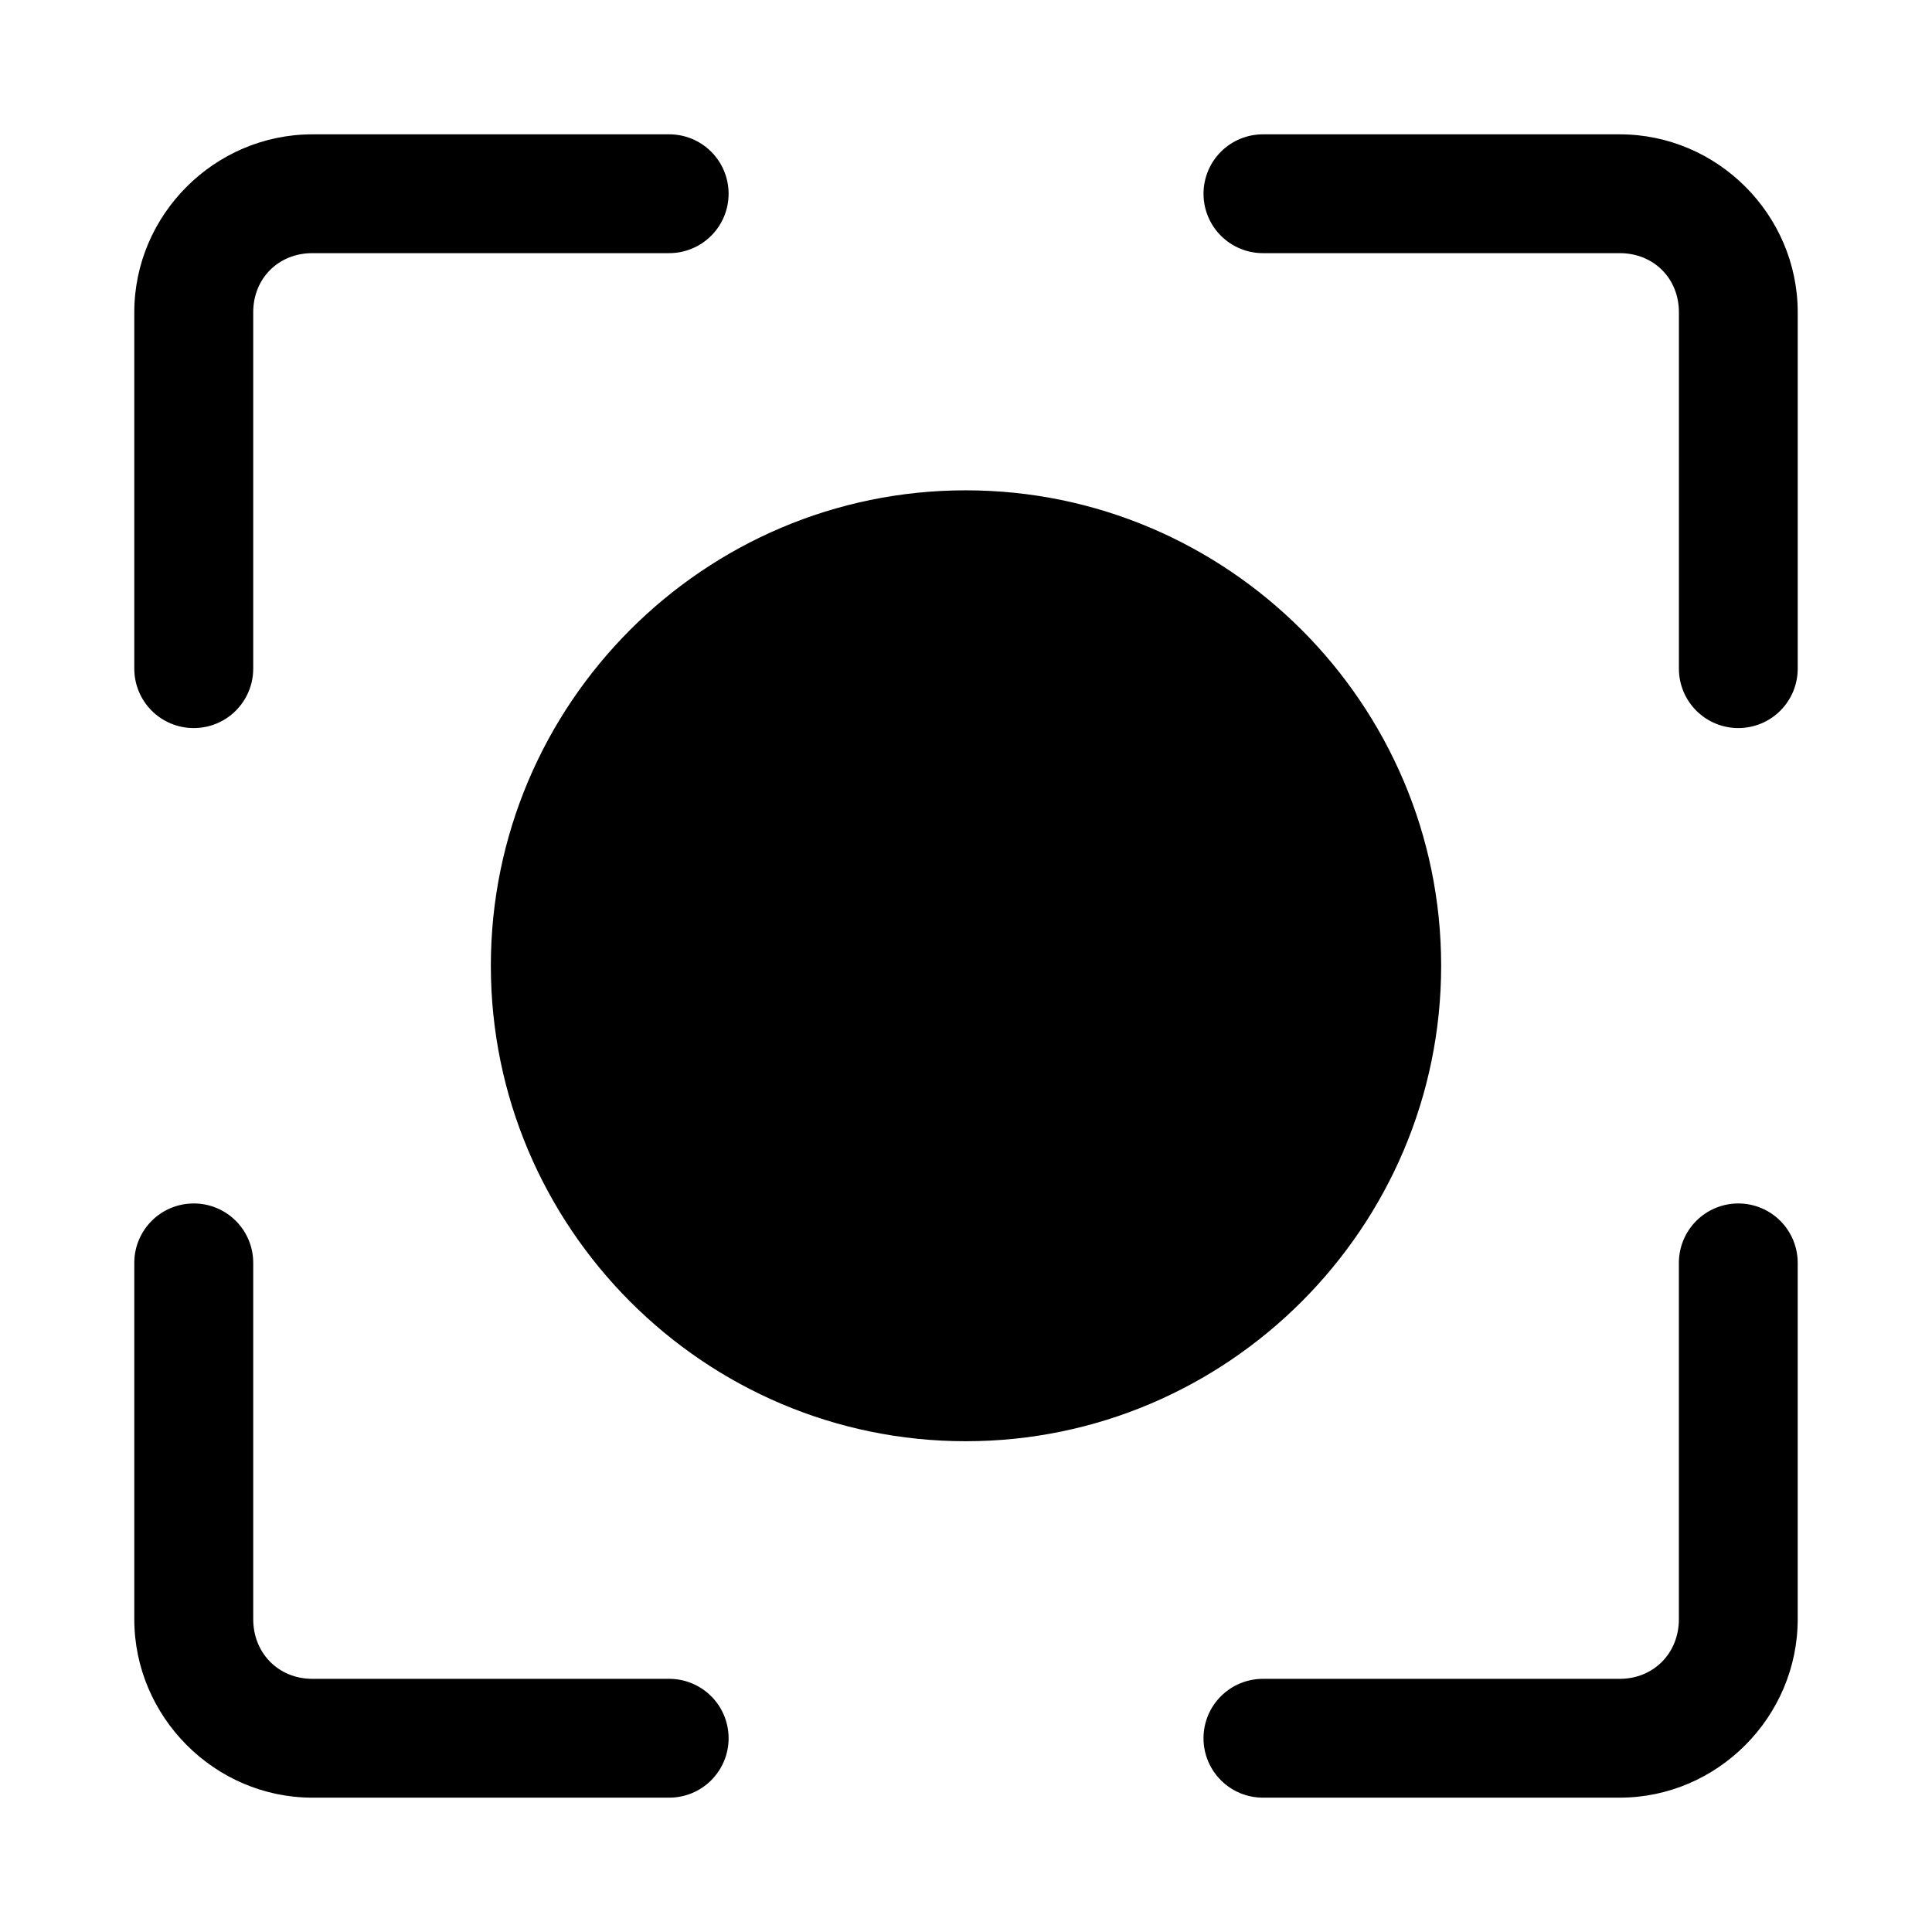
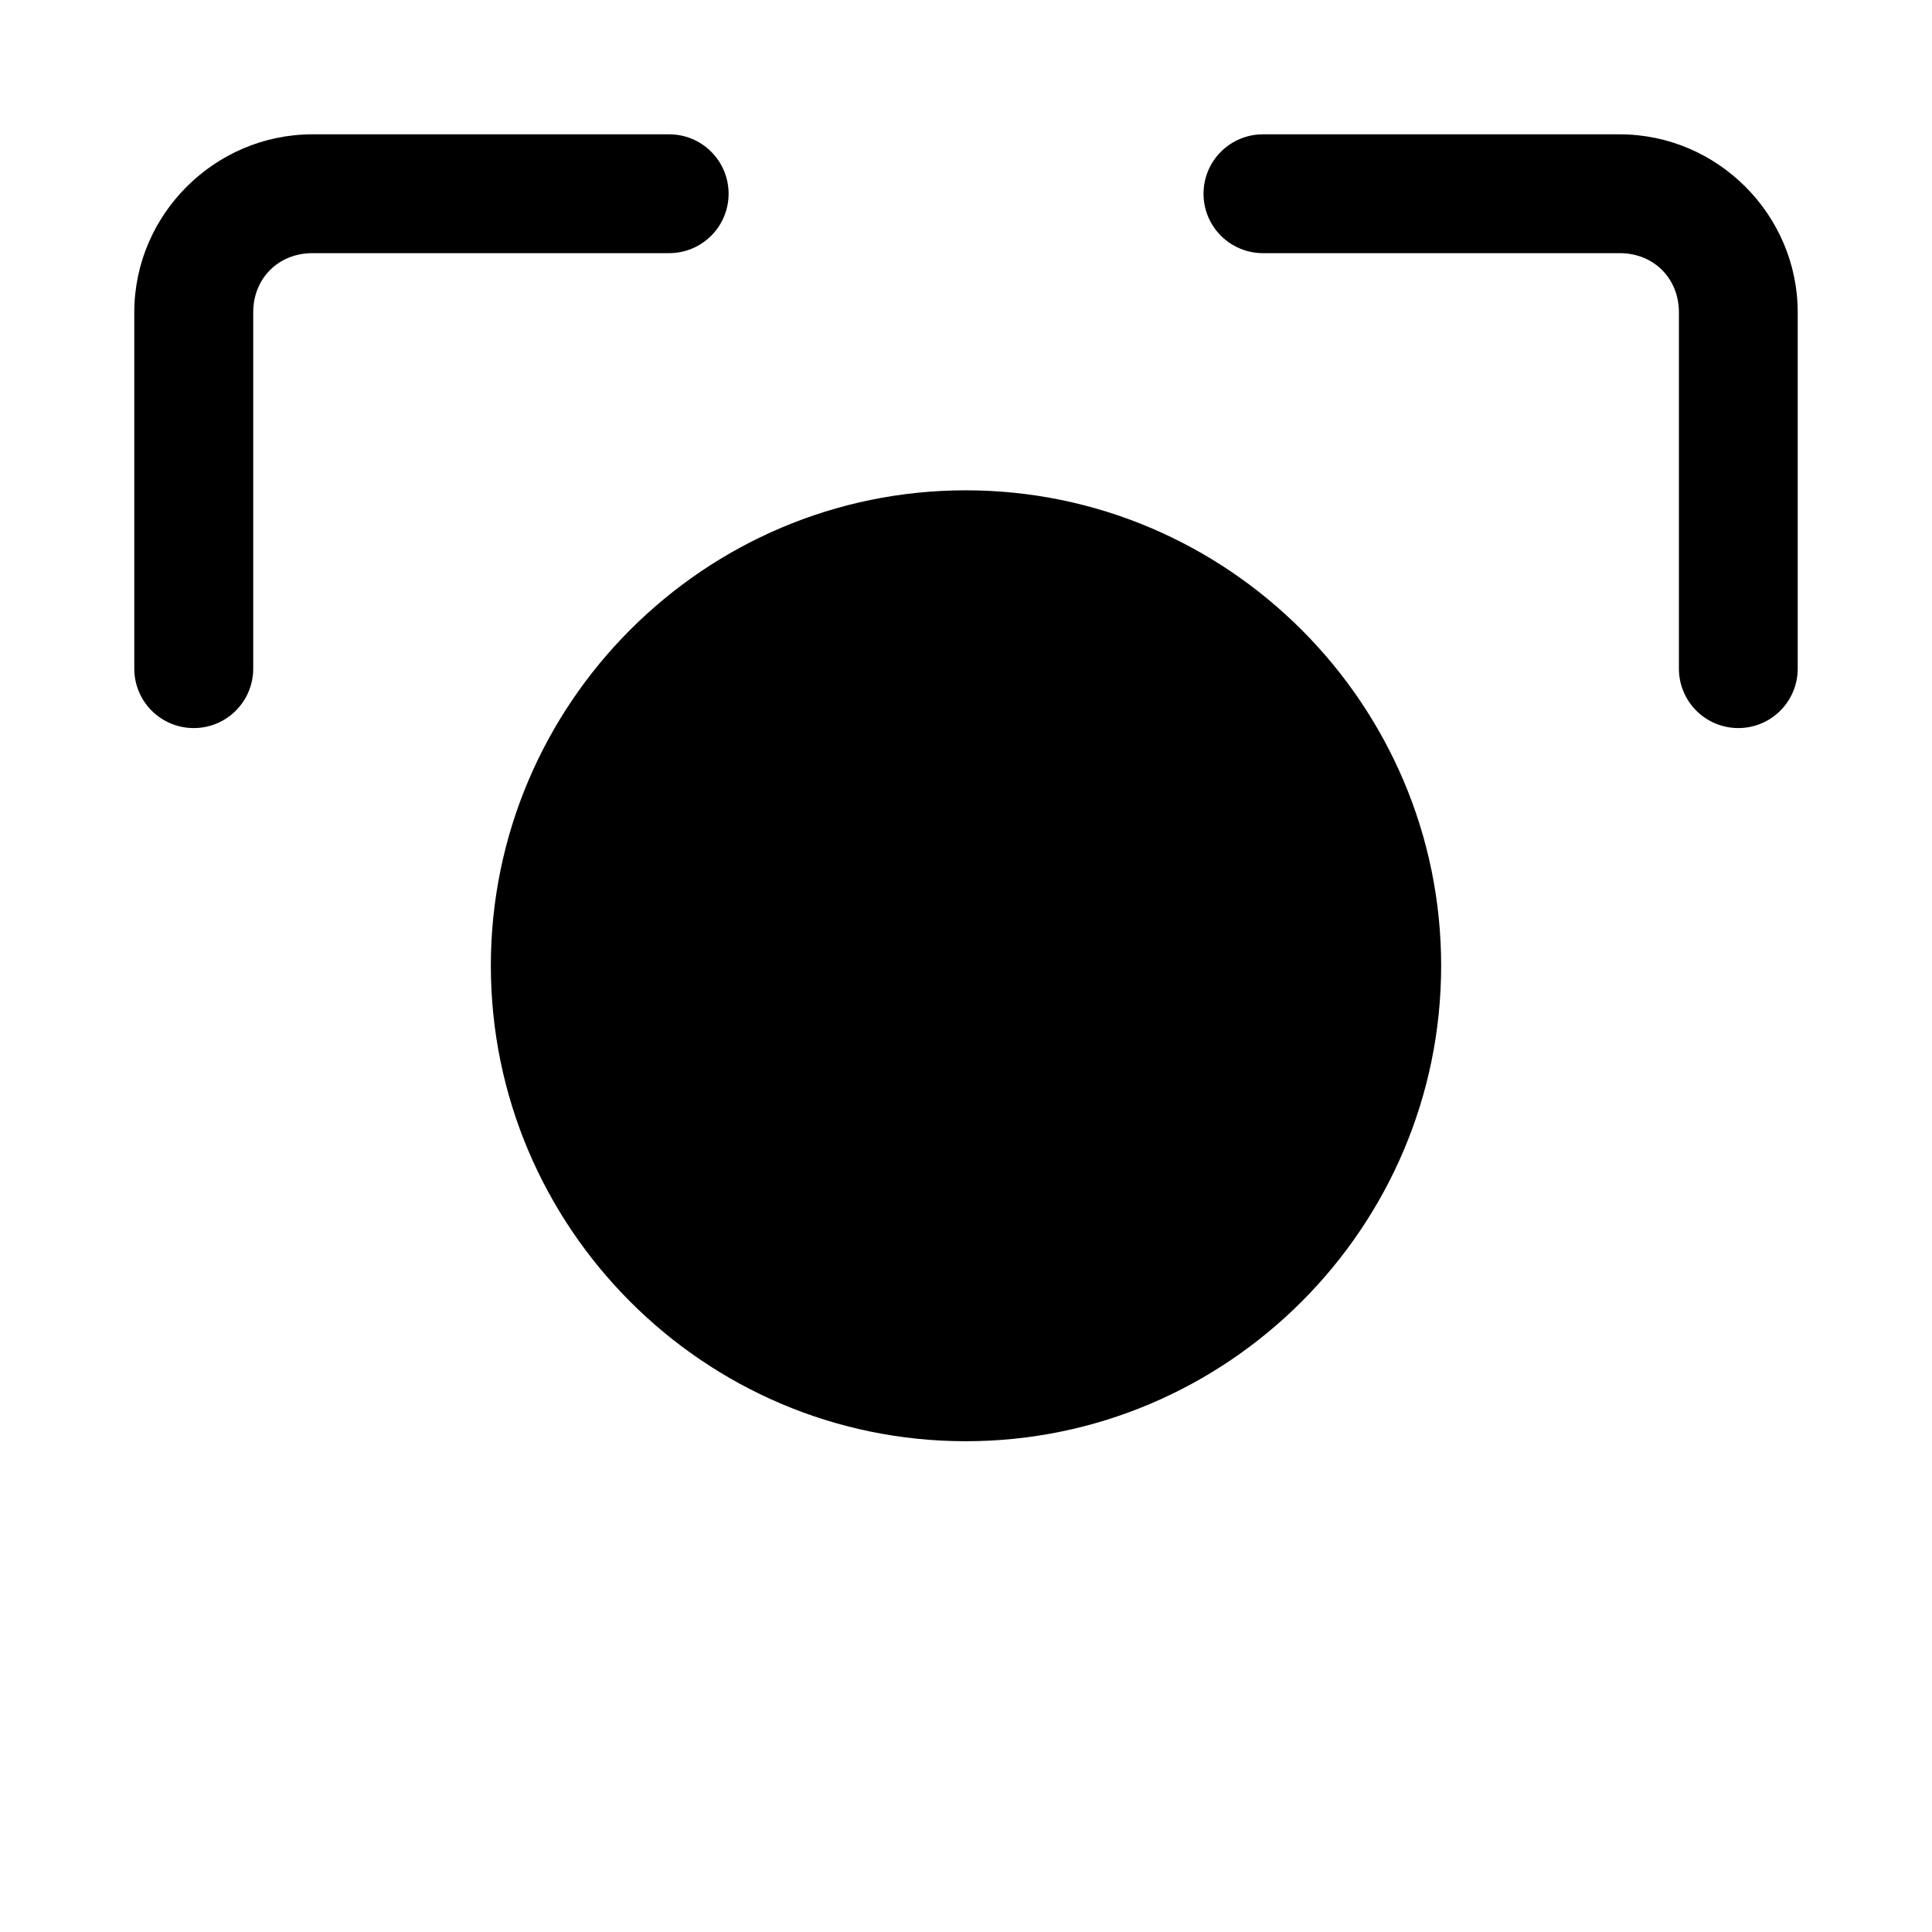
<svg xmlns="http://www.w3.org/2000/svg" fill="#000000" width="800px" height="800px" version="1.1" viewBox="144 144 512 512">
  <g>
-     <path d="m604.73 462.93c-4.176-0.016-8.188 1.625-11.152 4.566-2.965 2.941-4.637 6.938-4.656 11.113v94.496c0 8.996-6.688 15.805-15.684 15.805h-94.492c-4.176-0.016-8.188 1.629-11.152 4.57-2.965 2.941-4.637 6.938-4.652 11.113-0.02 4.199 1.641 8.227 4.609 11.195s6.996 4.629 11.195 4.609h94.496c25.895 0 47.168-21.398 47.168-47.293v-94.496c-0.016-4.152-1.672-8.133-4.609-11.07s-6.918-4.594-11.07-4.609z" />
-     <path d="m195.27 462.93c-4.156 0.016-8.137 1.672-11.074 4.609s-4.594 6.918-4.609 11.07v94.496c0 25.895 21.309 47.293 47.203 47.293h94.461c4.203 0.027 8.242-1.629 11.215-4.598 2.977-2.969 4.641-7.004 4.621-11.207-0.016-4.18-1.691-8.184-4.664-11.125-2.969-2.941-6.988-4.582-11.172-4.559h-94.461c-8.996 0-15.684-6.809-15.684-15.805v-94.496c-0.016-4.18-1.695-8.184-4.668-11.125-2.969-2.941-6.988-4.582-11.168-4.555z" />
    <path d="m399.94 273.94c-69.375 0-125.86 56.609-125.86 125.98s56.484 126.02 125.86 126.02 125.98-56.641 125.98-126.02-56.609-125.98-125.98-125.98z" />
    <path d="m478.75 179.6c-4.176-0.016-8.188 1.625-11.152 4.566-2.965 2.941-4.637 6.941-4.652 11.117-0.02 4.195 1.641 8.227 4.609 11.191 2.969 2.969 6.996 4.629 11.195 4.613h94.496c8.996 0 15.684 6.688 15.684 15.684l-0.004 94.492c0.02 4.176 1.691 8.176 4.656 11.117 2.965 2.941 6.977 4.582 11.152 4.566 4.152-0.016 8.133-1.672 11.07-4.609s4.594-6.918 4.609-11.074v-94.492c0-25.895-21.277-47.172-47.172-47.172z" />
    <path d="m226.79 179.6c-25.895 0-47.203 21.277-47.203 47.172v94.492c0.016 4.156 1.672 8.137 4.609 11.074s6.918 4.594 11.074 4.609c4.18 0.023 8.199-1.613 11.168-4.559 2.973-2.941 4.652-6.941 4.668-11.125v-94.492c0-8.996 6.688-15.684 15.684-15.684h94.461c4.203 0.023 8.242-1.633 11.215-4.602 2.977-2.969 4.641-7.004 4.621-11.203-0.016-4.184-1.691-8.184-4.664-11.129-2.969-2.941-6.988-4.578-11.172-4.555z" />
  </g>
</svg>